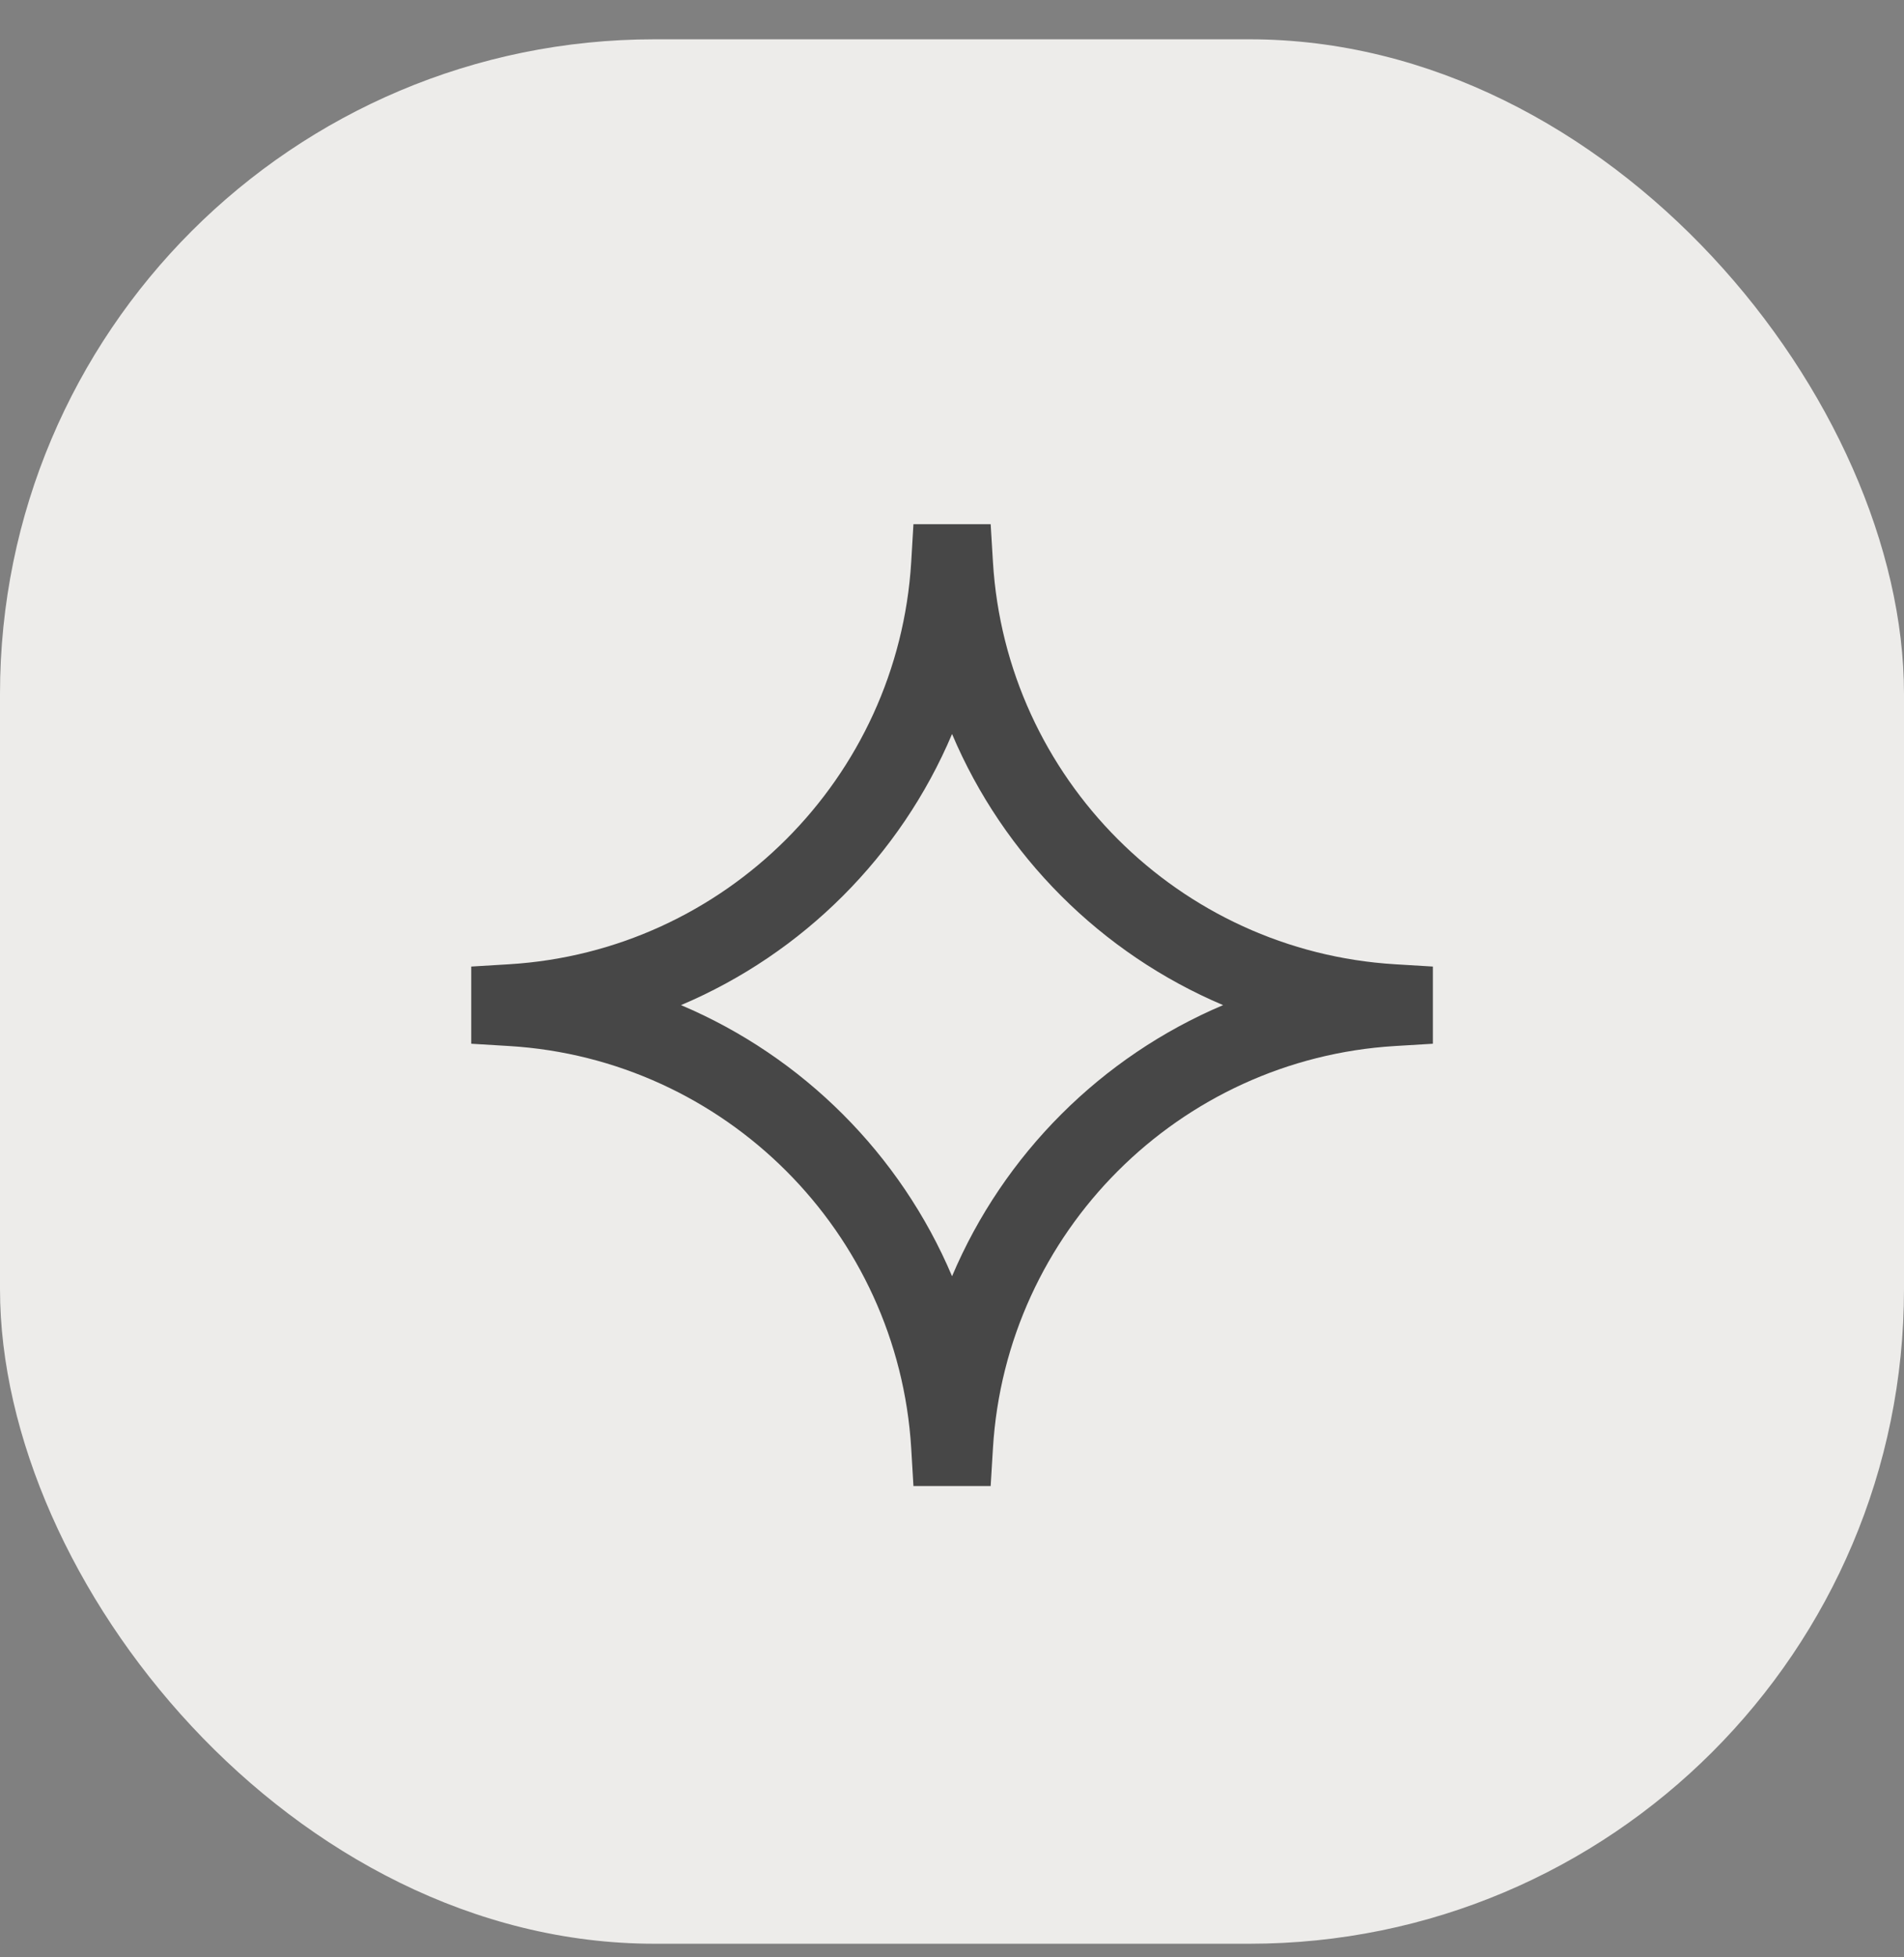
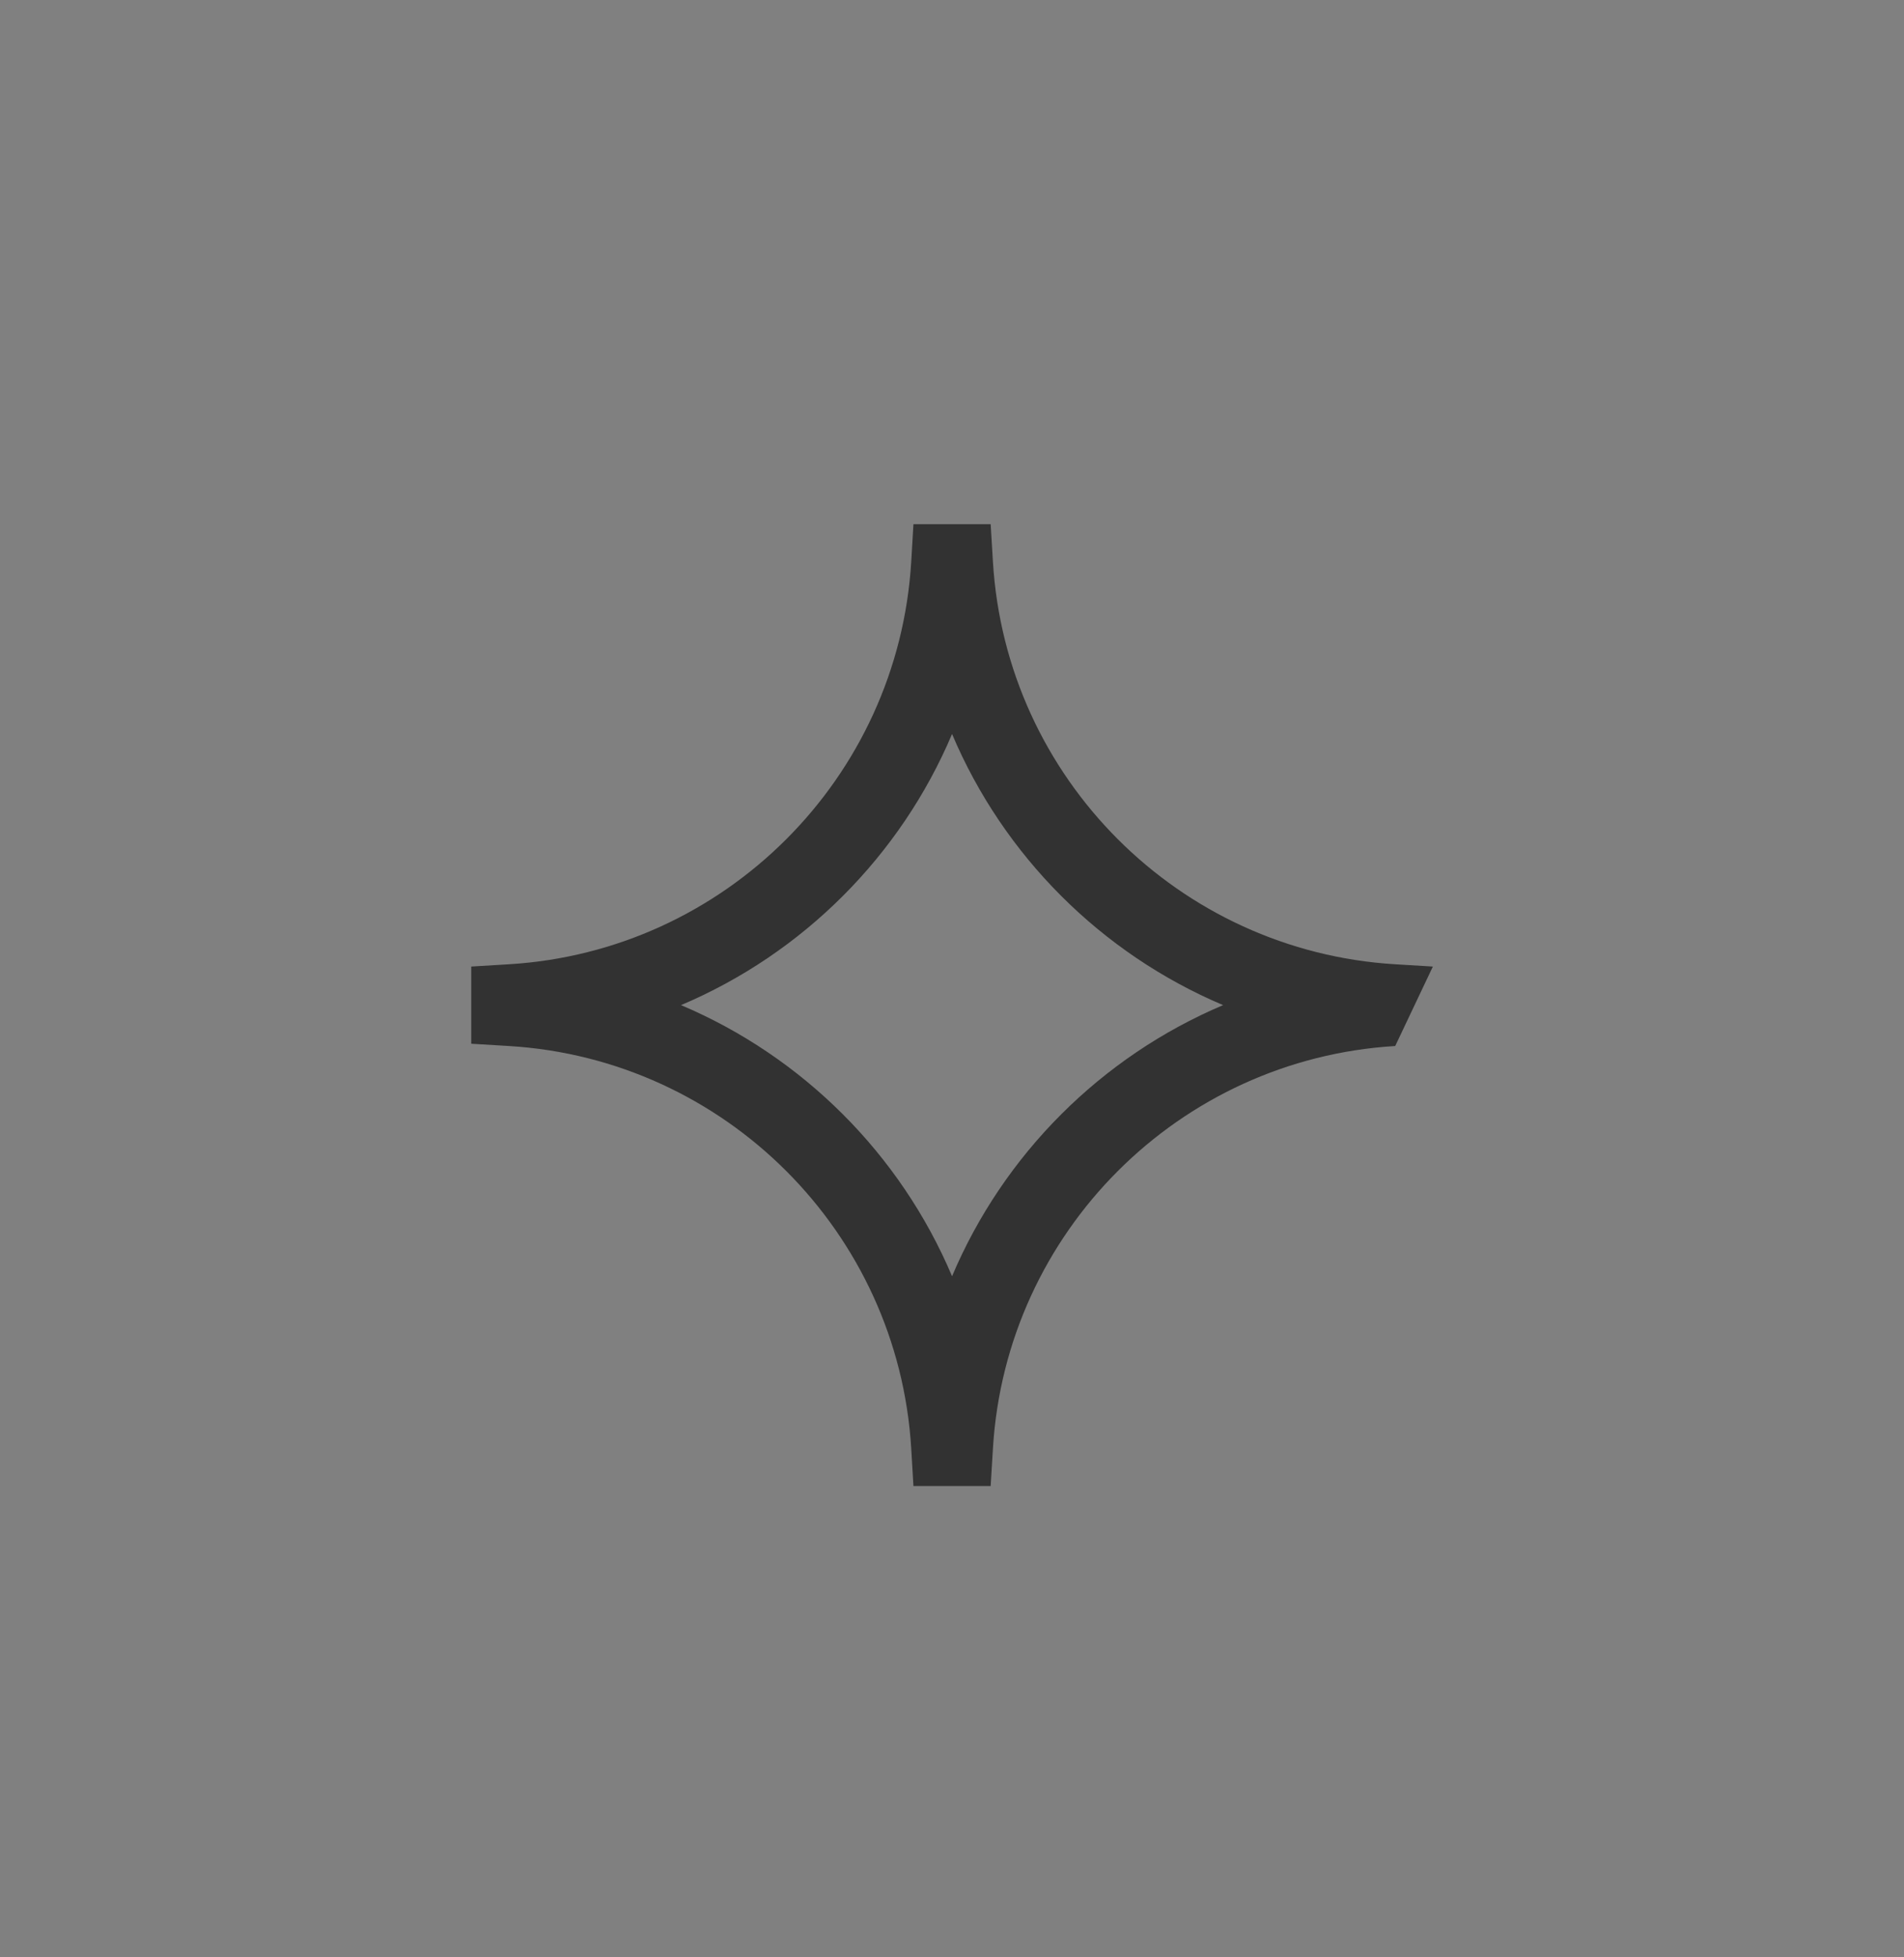
<svg xmlns="http://www.w3.org/2000/svg" width="36" height="37" viewBox="0 0 36 37" fill="none">
  <rect x="0" y="0" width="36" height="37" fill="#808080" stroke="none" />
-   <rect y="0.743" width="36" height="36" rx="12.375" fill="#EDECEA" />
  <g clip-path="url(#clip0_2229_22676)">
-     <path opacity="0.8" d="M17.271 9.909H18.731L18.774 10.621C19.02 14.709 22.292 17.981 26.38 18.228L27.092 18.271V19.73L26.38 19.773C22.292 20.019 19.02 23.292 18.774 27.379L18.731 28.091H17.271L17.229 27.379C16.982 23.292 13.71 20.019 9.622 19.773L8.91 19.73V18.271L9.622 18.228C13.71 17.981 16.982 14.709 17.229 10.621L17.271 9.909ZM18.001 13.875C17.026 16.18 15.18 18.025 12.876 19C15.18 19.975 17.026 21.821 18.001 24.125C18.976 21.821 20.822 19.975 23.126 19C20.822 18.025 18.976 16.18 18.001 13.875Z" fill="#1E1E1F" />
+     <path opacity="0.8" d="M17.271 9.909H18.731L18.774 10.621C19.02 14.709 22.292 17.981 26.38 18.228L27.092 18.271L26.38 19.773C22.292 20.019 19.02 23.292 18.774 27.379L18.731 28.091H17.271L17.229 27.379C16.982 23.292 13.71 20.019 9.622 19.773L8.91 19.73V18.271L9.622 18.228C13.71 17.981 16.982 14.709 17.229 10.621L17.271 9.909ZM18.001 13.875C17.026 16.18 15.18 18.025 12.876 19C15.18 19.975 17.026 21.821 18.001 24.125C18.976 21.821 20.822 19.975 23.126 19C20.822 18.025 18.976 16.18 18.001 13.875Z" fill="#1E1E1F" />
  </g>
  <defs>
    <clipPath id="clip0_2229_22676">
      <rect width="20" height="20" fill="white" transform="translate(8 9)" />
    </clipPath>
  </defs>
</svg>